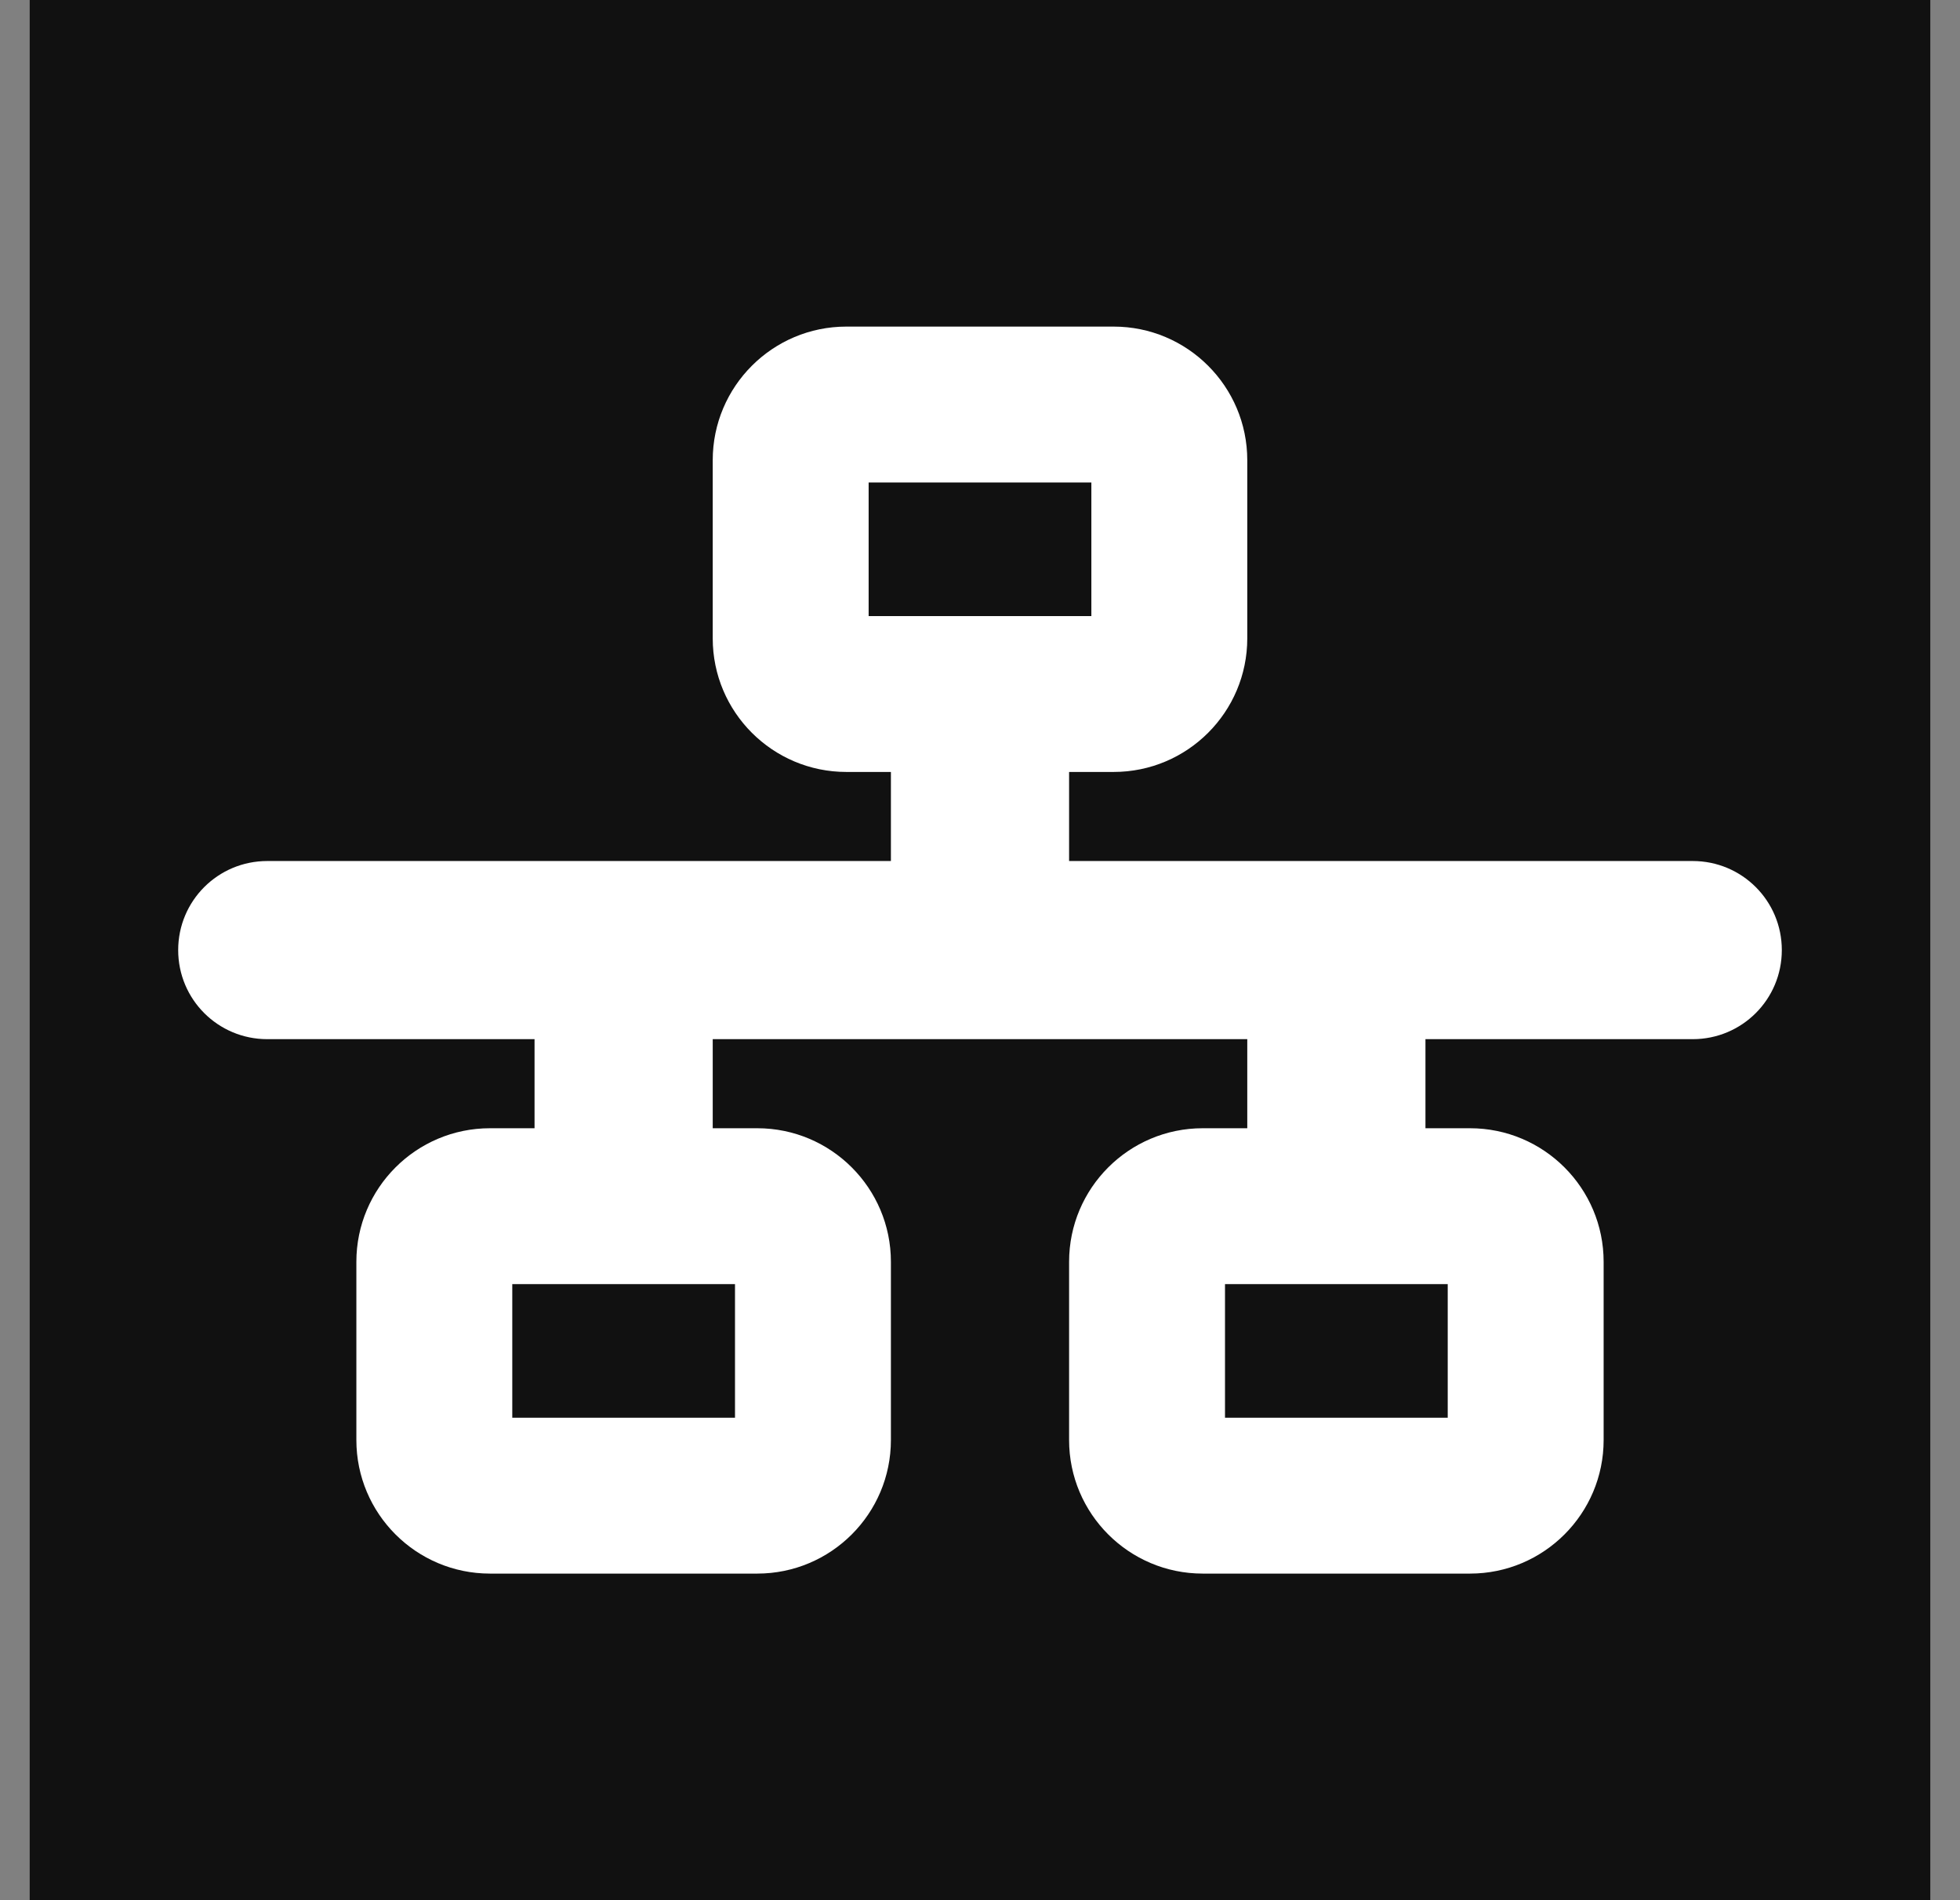
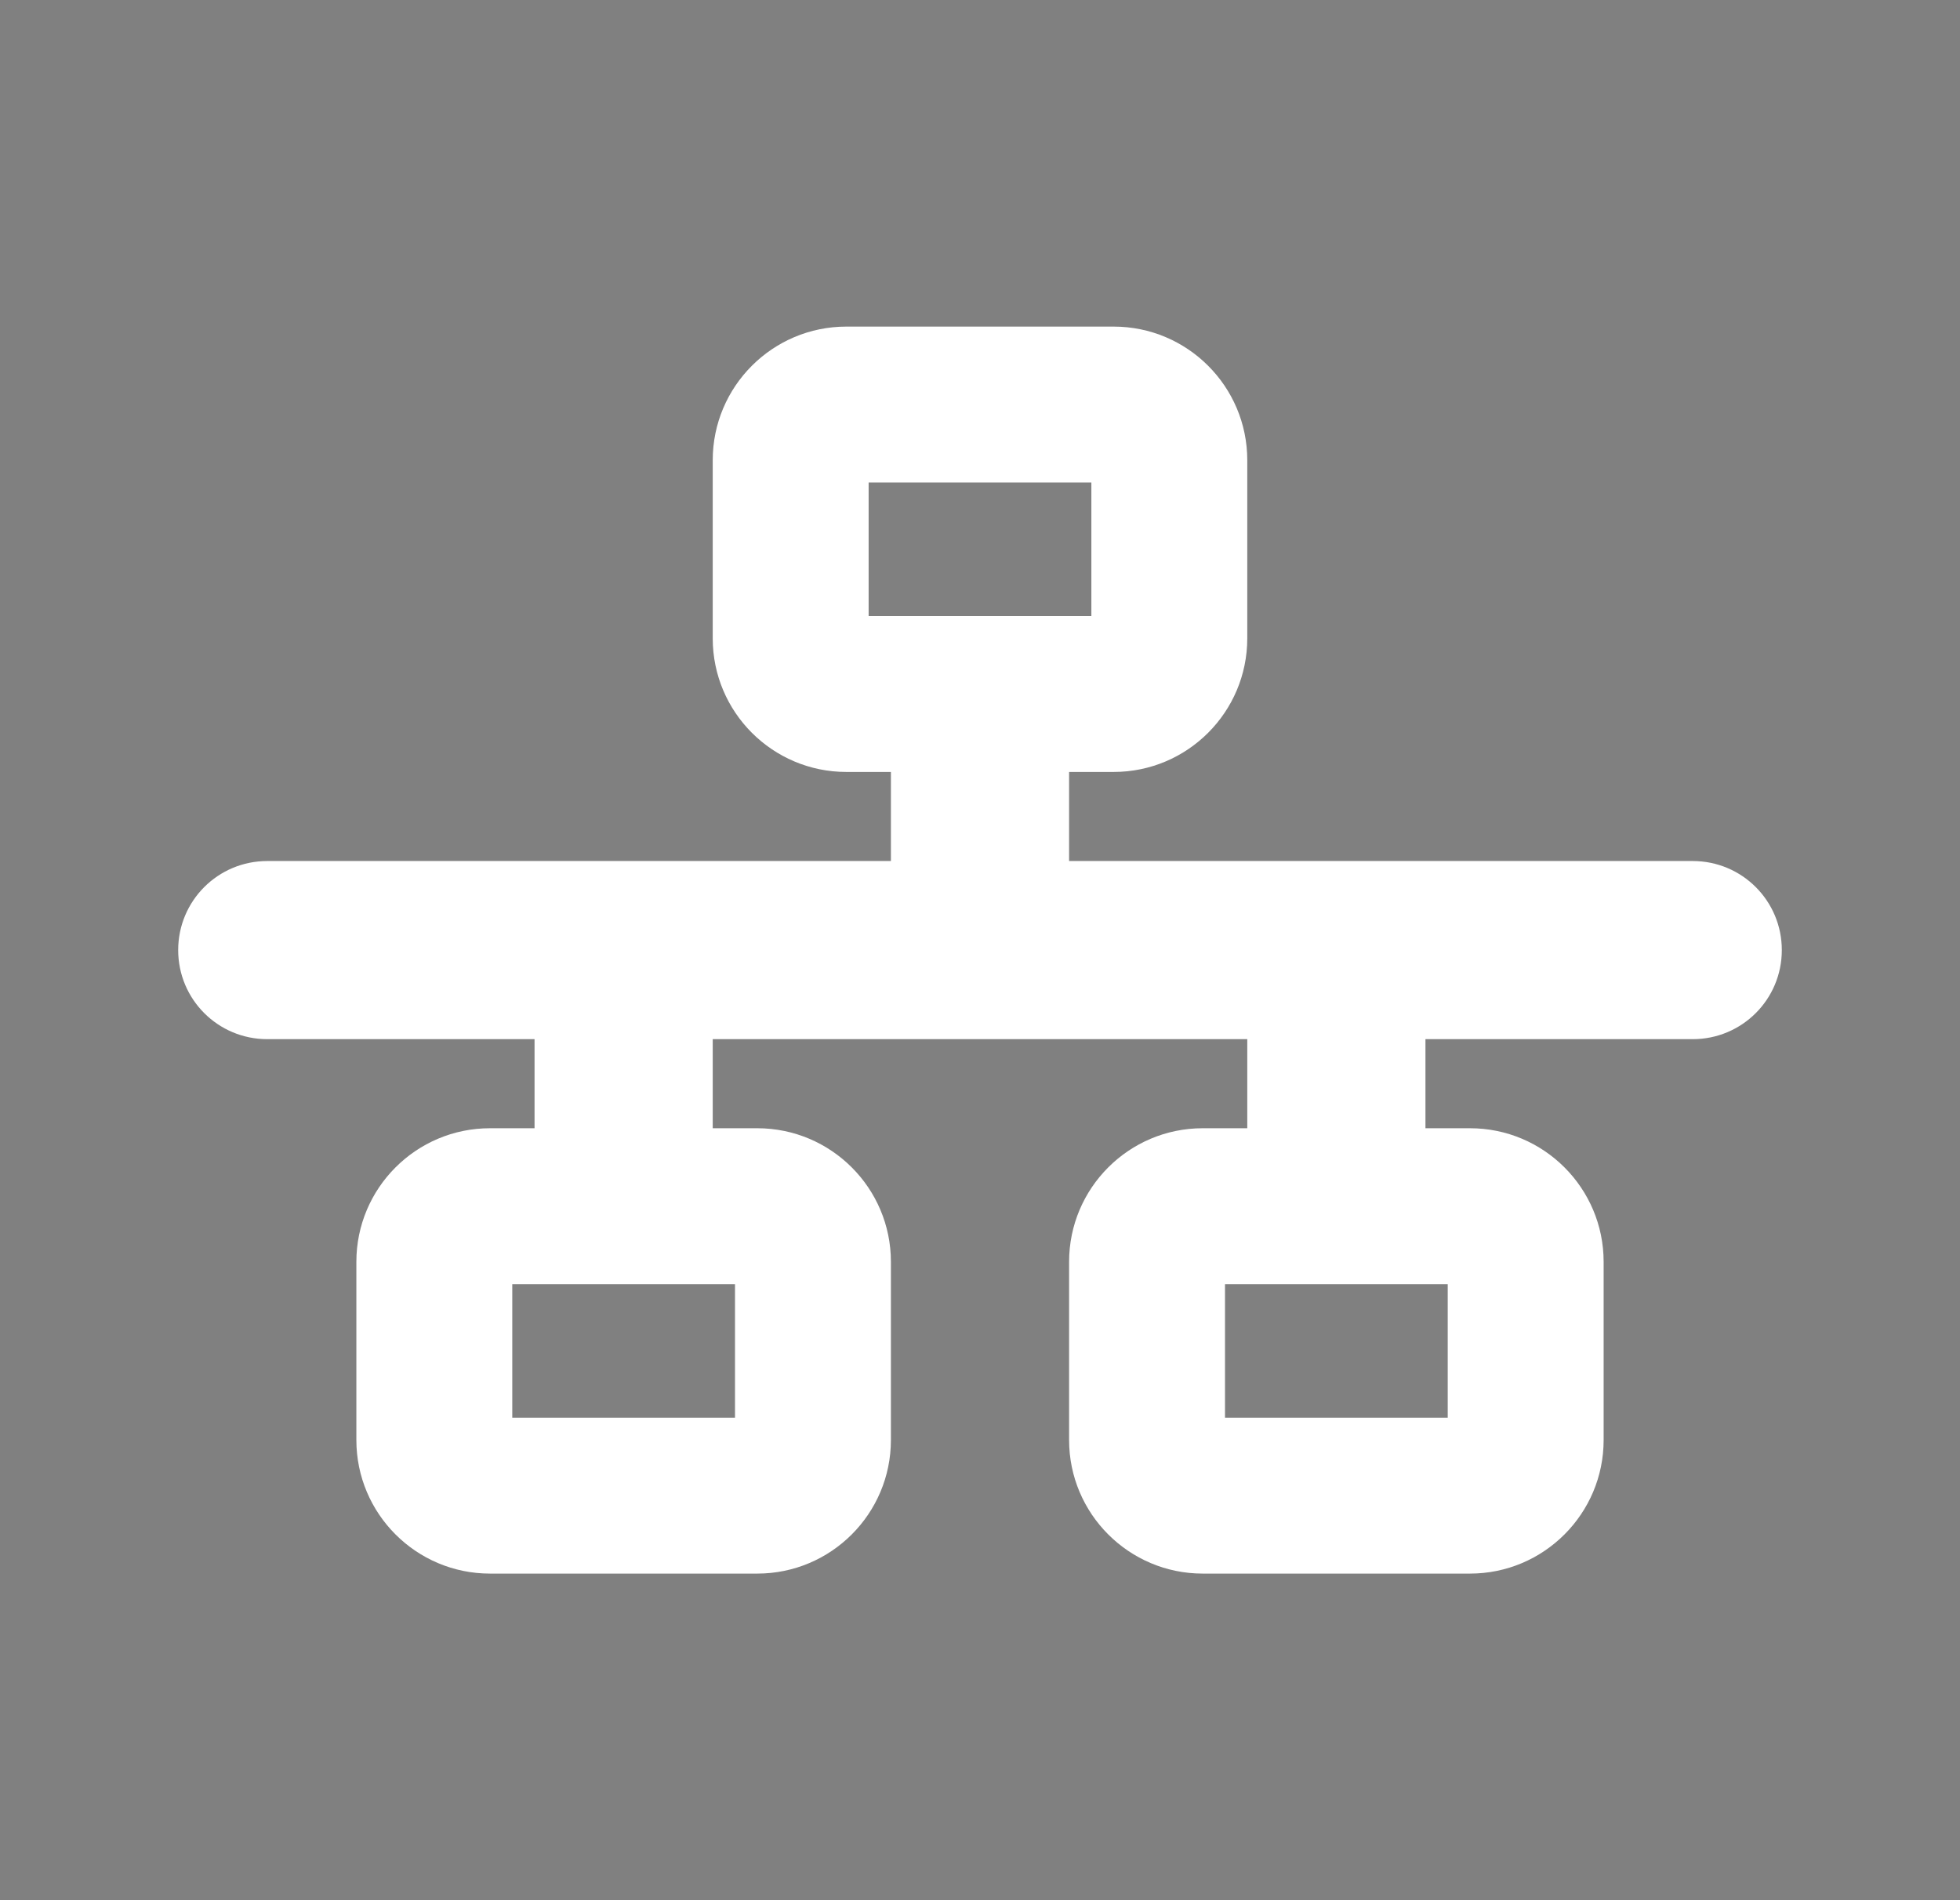
<svg xmlns="http://www.w3.org/2000/svg" width="33" height="32" viewBox="0 0 33 32" fill="none">
  <rect x="0" y="0" width="33" height="32" fill="#808080" stroke="none" />
-   <rect width="32" height="32" transform="translate(0.5)" fill="#111111" />
  <path d="M14.625 8.125H18.375V10.375H14.625V8.125ZM14.25 5.5C13.008 5.5 12 6.508 12 7.75V10.75C12 11.992 13.008 13 14.25 13H15V14.5H4.5C3.67 14.5 3 15.17 3 16C3 16.83 3.67 17.5 4.5 17.5H9V19H8.25C7.008 19 6 20.008 6 21.25V24.25C6 25.492 7.008 26.5 8.25 26.5H12.75C13.992 26.5 15 25.492 15 24.25V21.25C15 20.008 13.992 19 12.75 19H12V17.5H21V19H20.25C19.008 19 18 20.008 18 21.25V24.25C18 25.492 19.008 26.5 20.25 26.5H24.75C25.992 26.5 27 25.492 27 24.25V21.25C27 20.008 25.992 19 24.75 19H24V17.5H28.5C29.33 17.5 30 16.83 30 16C30 15.17 29.33 14.5 28.5 14.5H18V13H18.75C19.992 13 21 11.992 21 10.75V7.75C21 6.508 19.992 5.5 18.75 5.5H14.25ZM24 21.625H24.375V23.875H20.625V21.625H24ZM12 21.625H12.375V23.875H8.625V21.625H12Z" fill="white" />
</svg>